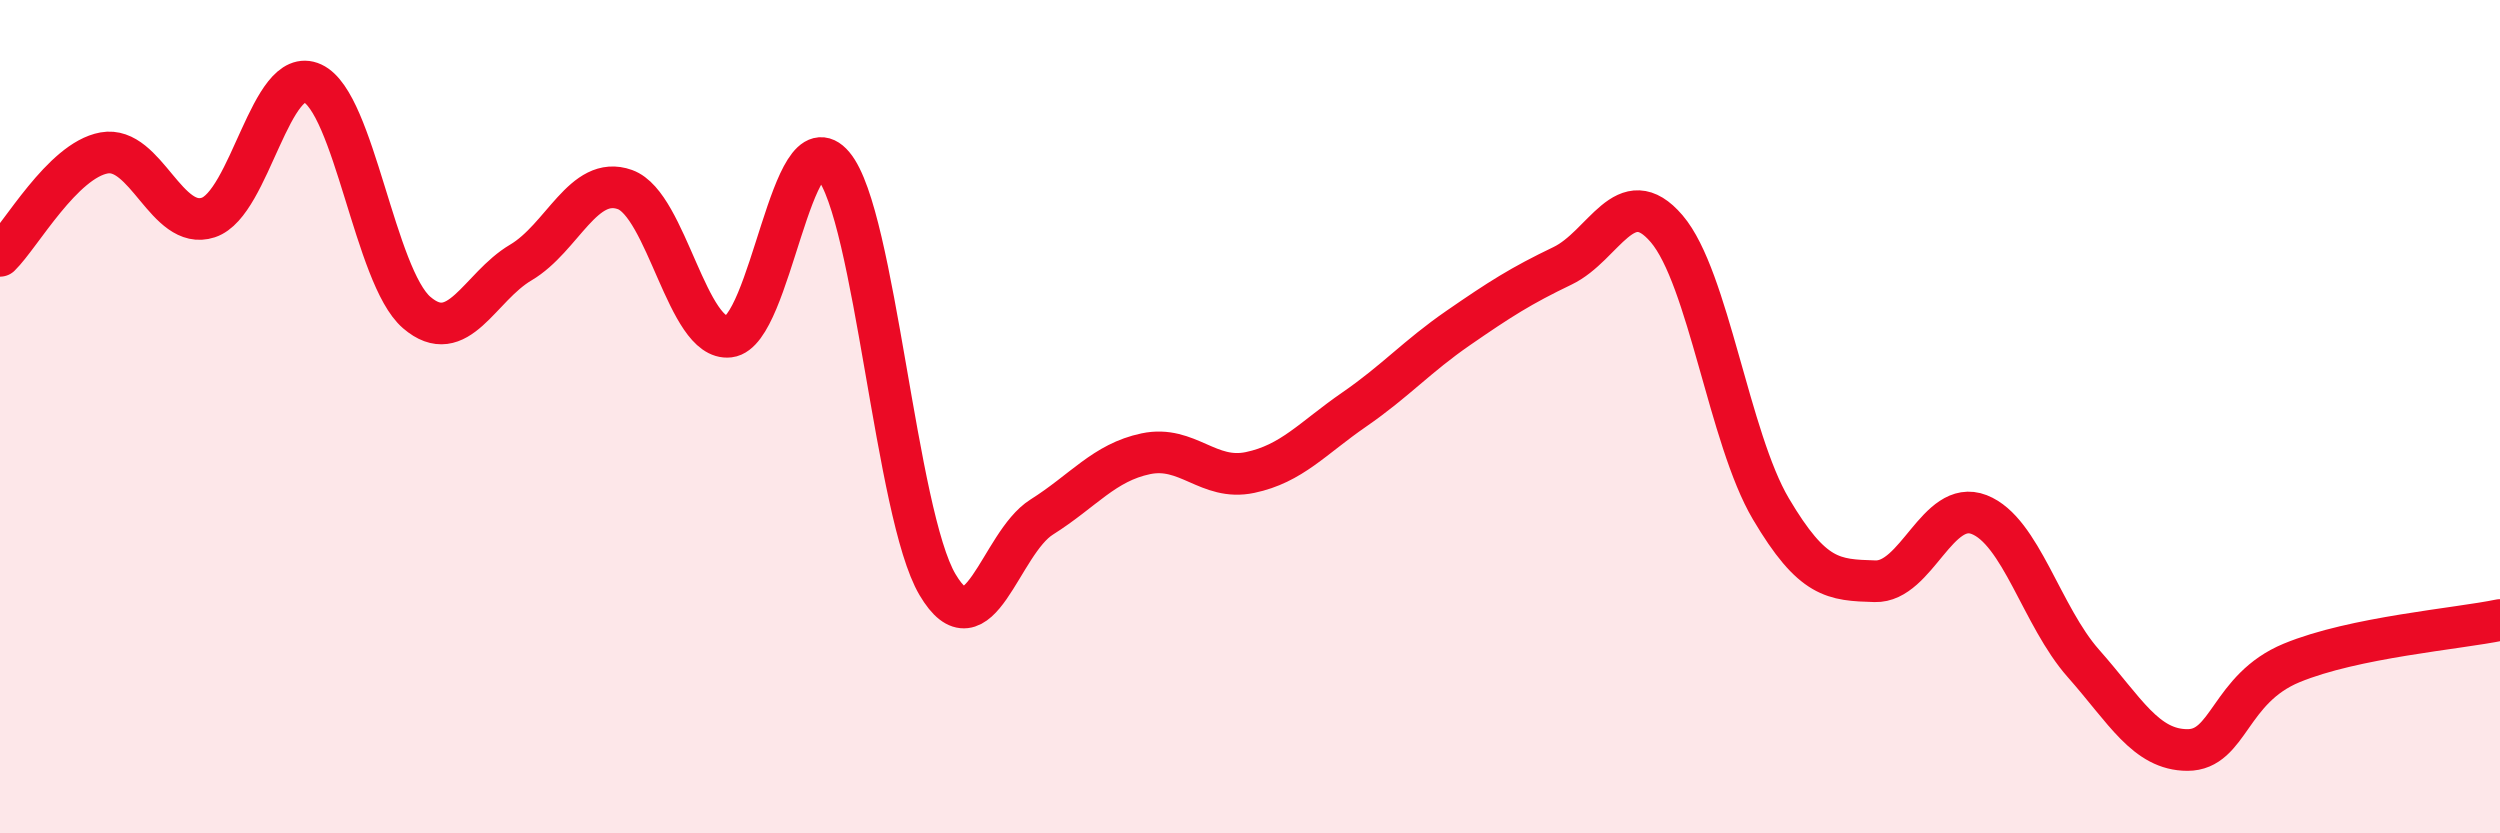
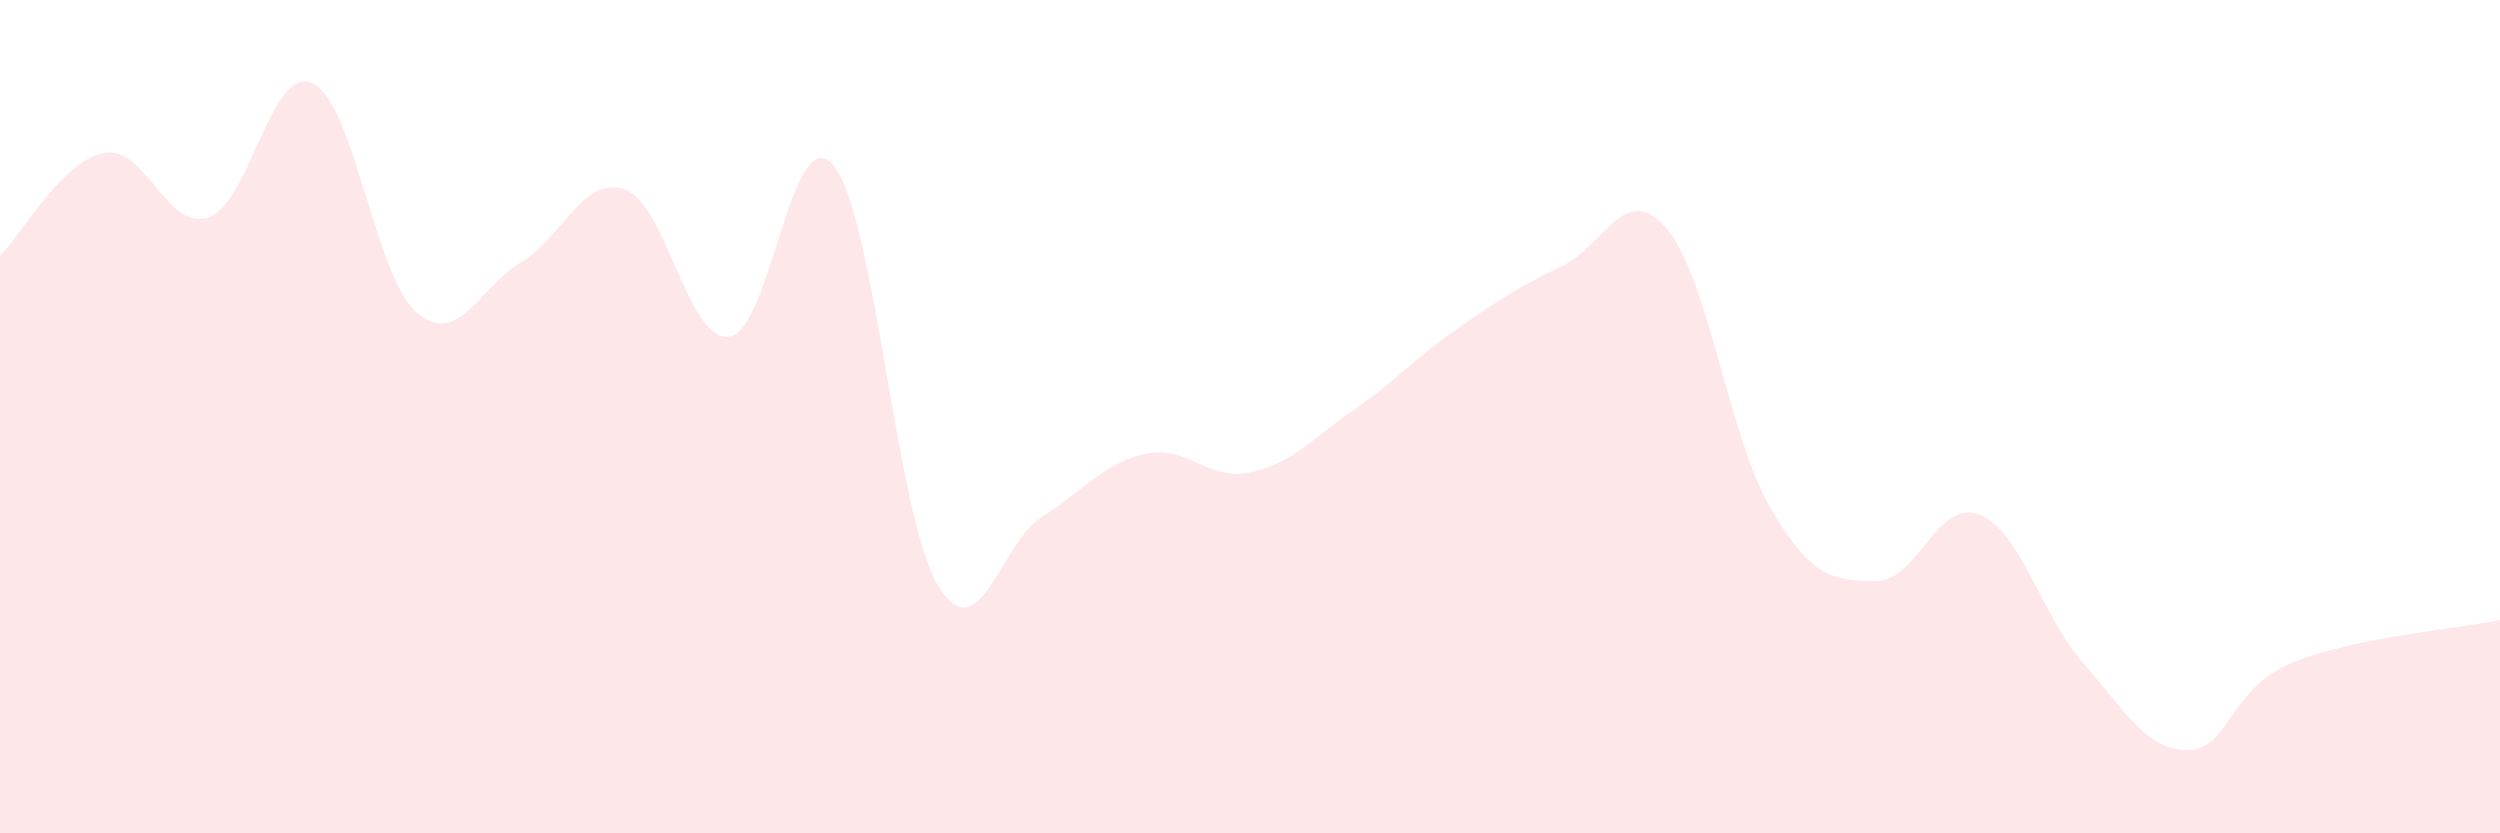
<svg xmlns="http://www.w3.org/2000/svg" width="60" height="20" viewBox="0 0 60 20">
  <path d="M 0,6.14 C 0.5,5.65 1.5,3.85 2.5,3.67 C 3.5,3.49 4,5.55 5,5.22 C 6,4.89 6.5,1.54 7.5,2 C 8.5,2.46 9,6.64 10,7.5 C 11,8.36 11.5,6.89 12.5,6.3 C 13.5,5.71 14,4.19 15,4.55 C 16,4.91 16.5,8.2 17.5,8.08 C 18.5,7.96 19,2.78 20,3.97 C 21,5.16 21.5,12.34 22.5,14.03 C 23.5,15.72 24,13.04 25,12.41 C 26,11.78 26.5,11.1 27.5,10.89 C 28.5,10.68 29,11.55 30,11.34 C 31,11.13 31.5,10.52 32.5,9.83 C 33.5,9.14 34,8.56 35,7.87 C 36,7.18 36.5,6.86 37.5,6.38 C 38.5,5.9 39,4.32 40,5.49 C 41,6.66 41.5,10.52 42.5,12.21 C 43.5,13.9 44,13.92 45,13.95 C 46,13.98 46.5,11.96 47.5,12.35 C 48.5,12.74 49,14.79 50,15.92 C 51,17.05 51.5,18 52.5,18 C 53.5,18 53.5,16.53 55,15.91 C 56.5,15.29 59,15.09 60,14.88L60 20L0 20Z" fill="#EB0A25" opacity="0.1" stroke-linecap="round" stroke-linejoin="round" />
-   <path d="M 0,6.14 C 0.5,5.65 1.5,3.85 2.5,3.67 C 3.5,3.49 4,5.55 5,5.22 C 6,4.89 6.5,1.54 7.5,2 C 8.5,2.46 9,6.64 10,7.5 C 11,8.36 11.5,6.89 12.5,6.3 C 13.5,5.71 14,4.19 15,4.55 C 16,4.91 16.5,8.2 17.5,8.08 C 18.5,7.96 19,2.78 20,3.97 C 21,5.16 21.5,12.34 22.5,14.03 C 23.5,15.72 24,13.04 25,12.41 C 26,11.78 26.5,11.1 27.5,10.89 C 28.5,10.68 29,11.55 30,11.34 C 31,11.13 31.5,10.52 32.5,9.83 C 33.5,9.14 34,8.56 35,7.87 C 36,7.18 36.5,6.86 37.5,6.38 C 38.5,5.9 39,4.32 40,5.49 C 41,6.66 41.5,10.52 42.5,12.21 C 43.5,13.9 44,13.92 45,13.95 C 46,13.98 46.5,11.96 47.5,12.35 C 48.5,12.74 49,14.79 50,15.92 C 51,17.05 51.5,18 52.5,18 C 53.5,18 53.5,16.53 55,15.91 C 56.5,15.29 59,15.09 60,14.88" stroke="#EB0A25" stroke-width="1" fill="none" stroke-linecap="round" stroke-linejoin="round" />
</svg>